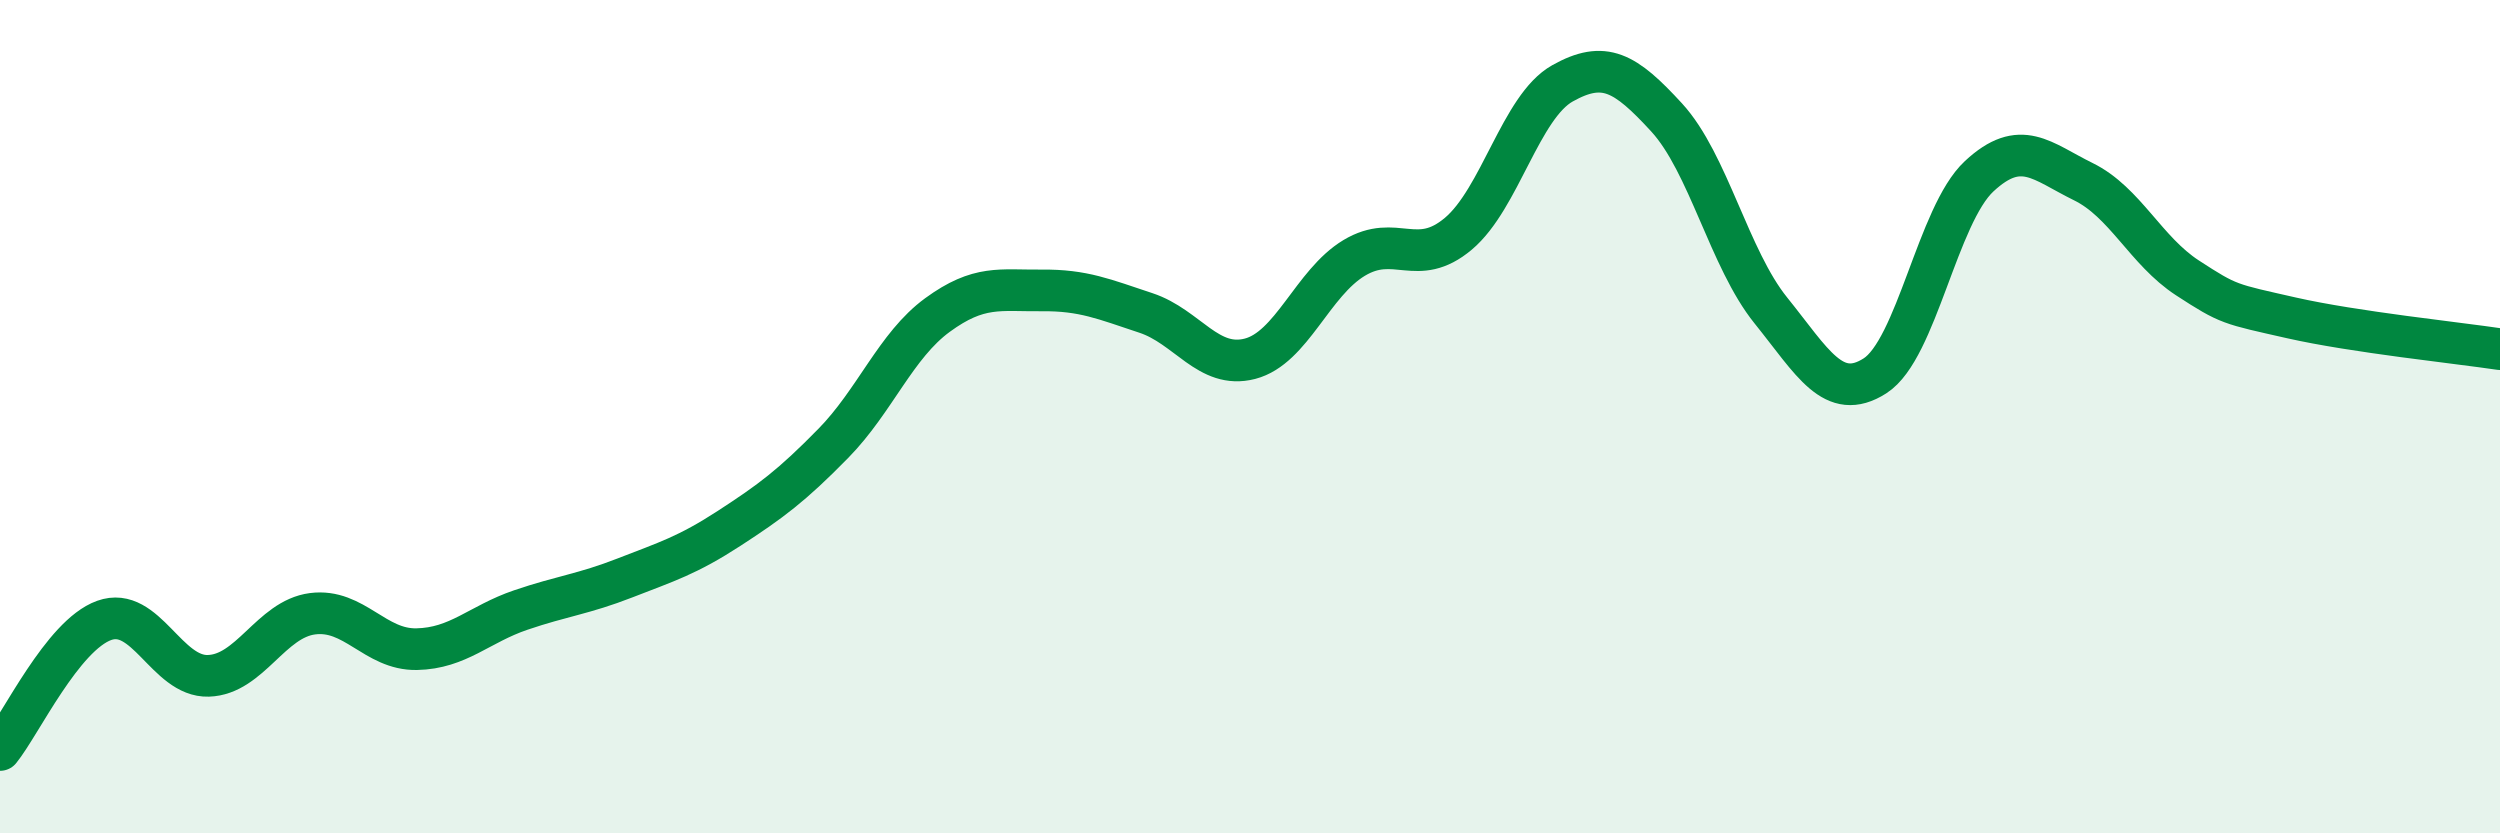
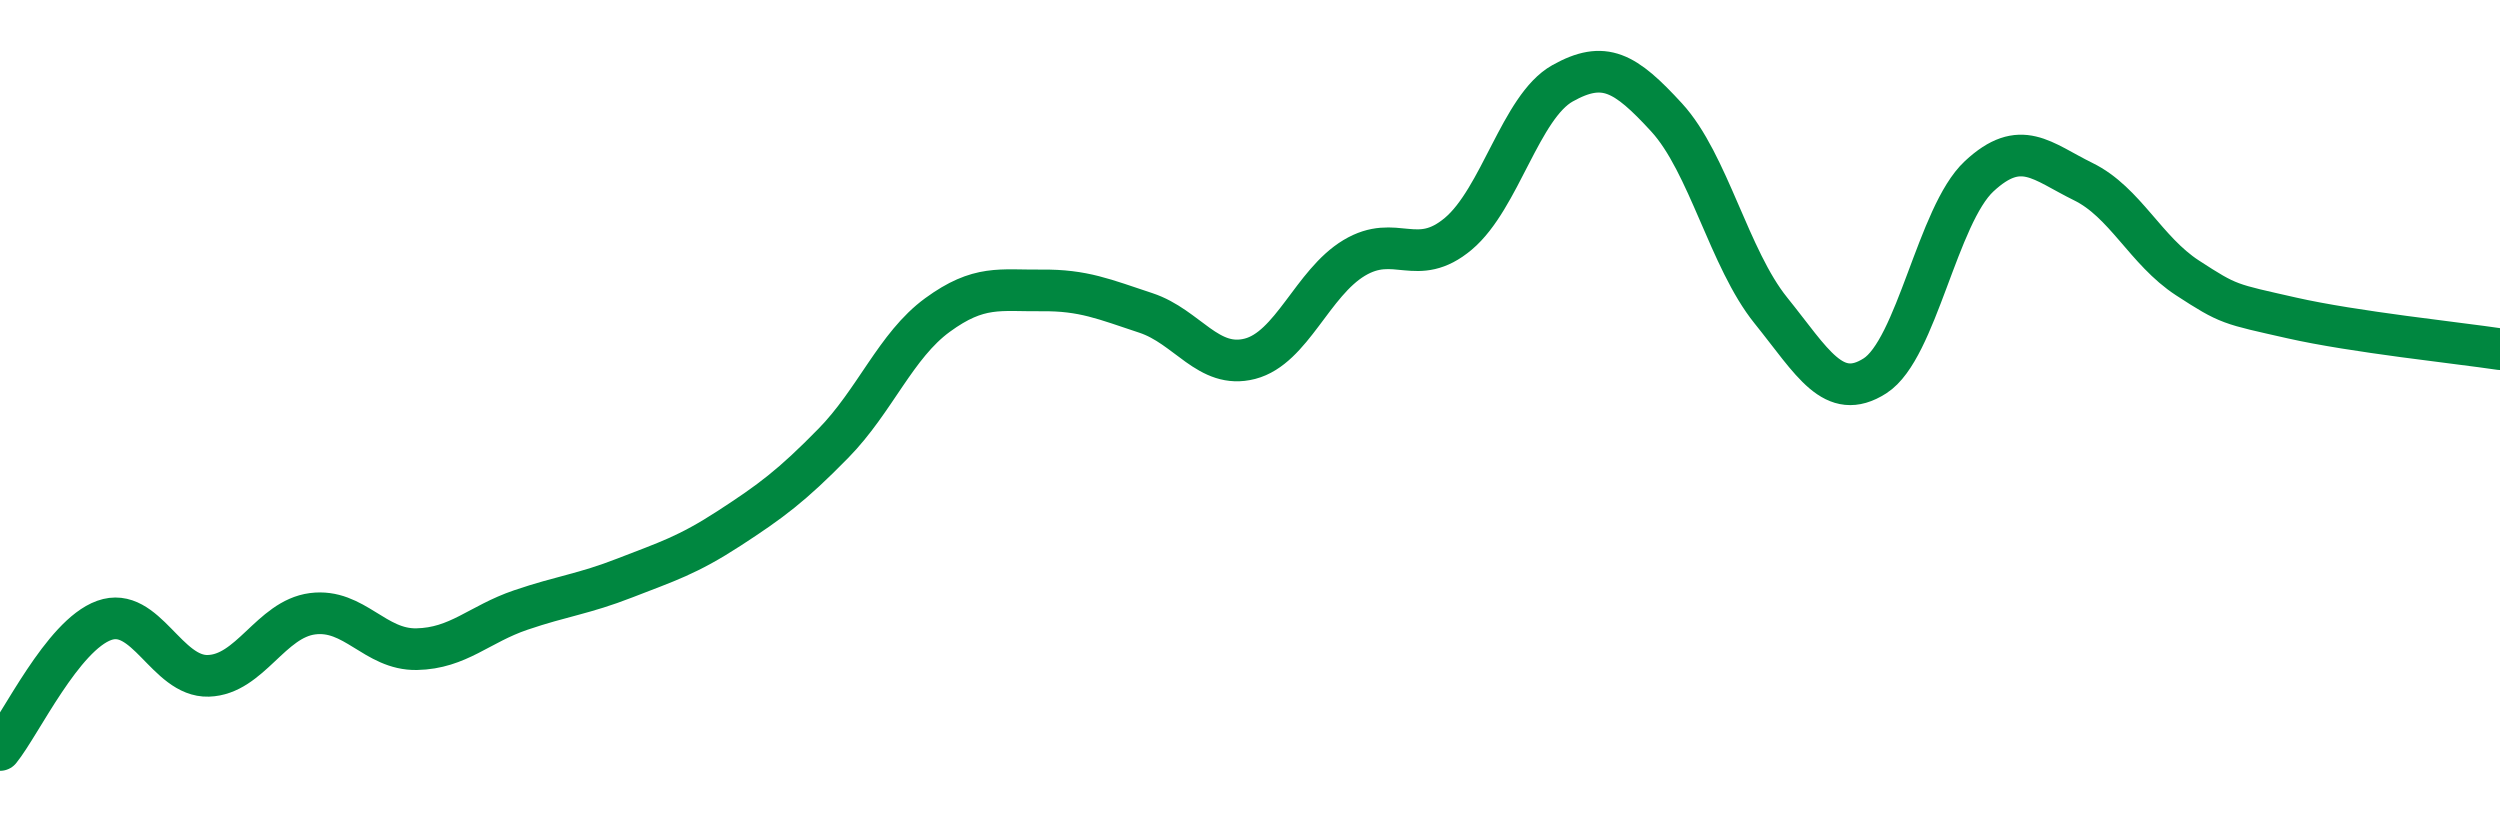
<svg xmlns="http://www.w3.org/2000/svg" width="60" height="20" viewBox="0 0 60 20">
-   <path d="M 0,18 C 0.5,17.38 1.5,15.25 2.5,14.89 C 3.5,14.53 4,16.25 5,16.22 C 6,16.19 6.5,14.86 7.5,14.73 C 8.5,14.6 9,15.6 10,15.58 C 11,15.56 11.5,14.98 12.5,14.64 C 13.5,14.3 14,14.26 15,13.87 C 16,13.48 16.5,13.33 17.5,12.68 C 18.5,12.03 19,11.66 20,10.64 C 21,9.62 21.5,8.29 22.5,7.56 C 23.5,6.83 24,6.98 25,6.97 C 26,6.96 26.5,7.18 27.5,7.51 C 28.5,7.84 29,8.87 30,8.61 C 31,8.35 31.5,6.79 32.5,6.19 C 33.5,5.59 34,6.45 35,5.61 C 36,4.77 36.5,2.56 37.5,2 C 38.5,1.44 39,1.73 40,2.82 C 41,3.91 41.5,6.21 42.5,7.45 C 43.5,8.69 44,9.66 45,9.02 C 46,8.38 46.5,5.16 47.5,4.23 C 48.5,3.3 49,3.87 50,4.36 C 51,4.85 51.5,6.02 52.5,6.67 C 53.5,7.32 53.5,7.29 55,7.63 C 56.5,7.97 59,8.23 60,8.38L60 20L0 20Z" fill="#008740" opacity="0.1" stroke-linecap="round" stroke-linejoin="round" />
  <path d="M 0,18 C 0.5,17.38 1.5,15.25 2.5,14.89 C 3.5,14.53 4,16.25 5,16.22 C 6,16.19 6.5,14.86 7.5,14.73 C 8.5,14.6 9,15.6 10,15.58 C 11,15.56 11.5,14.98 12.5,14.64 C 13.5,14.3 14,14.26 15,13.87 C 16,13.48 16.5,13.33 17.5,12.68 C 18.5,12.03 19,11.66 20,10.64 C 21,9.62 21.5,8.29 22.5,7.56 C 23.5,6.83 24,6.98 25,6.97 C 26,6.96 26.5,7.18 27.5,7.51 C 28.5,7.84 29,8.87 30,8.61 C 31,8.35 31.5,6.79 32.5,6.19 C 33.5,5.59 34,6.45 35,5.61 C 36,4.77 36.5,2.56 37.5,2 C 38.5,1.44 39,1.73 40,2.82 C 41,3.91 41.5,6.21 42.5,7.45 C 43.5,8.69 44,9.66 45,9.02 C 46,8.38 46.5,5.16 47.5,4.23 C 48.5,3.3 49,3.87 50,4.36 C 51,4.85 51.5,6.02 52.5,6.67 C 53.5,7.32 53.5,7.29 55,7.63 C 56.5,7.97 59,8.23 60,8.38" stroke="#008740" stroke-width="1" fill="none" stroke-linecap="round" stroke-linejoin="round" />
</svg>